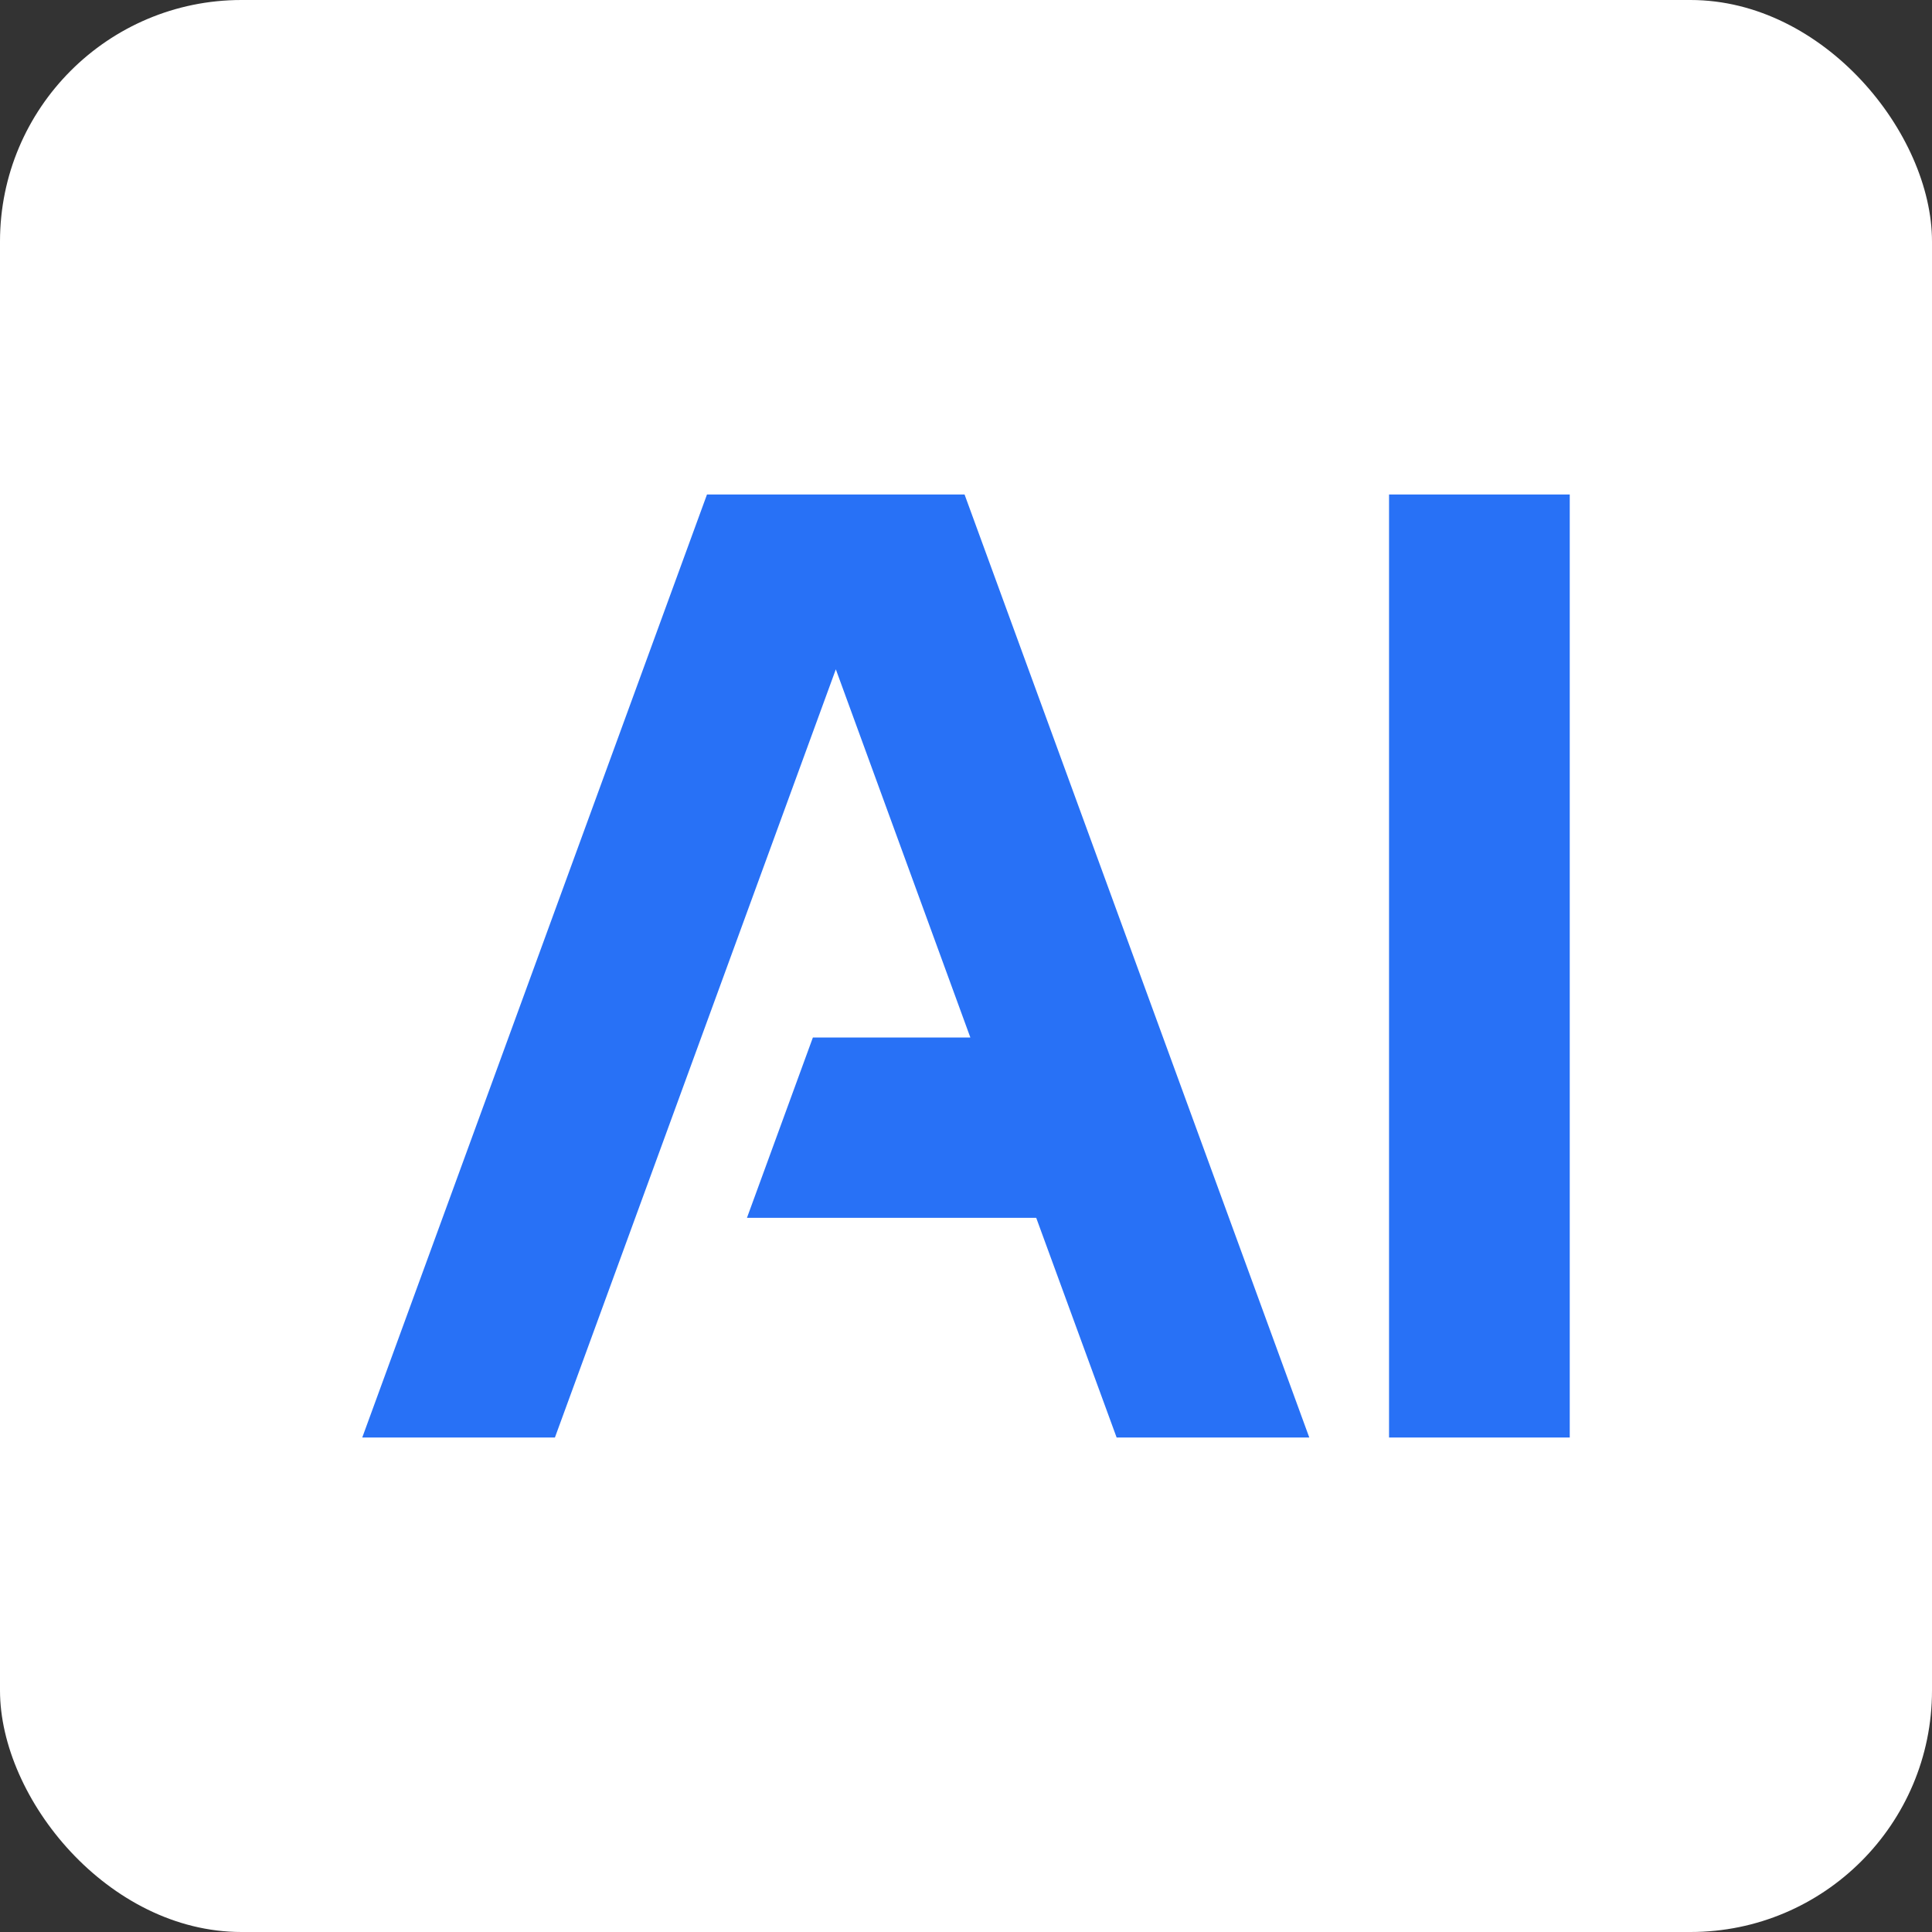
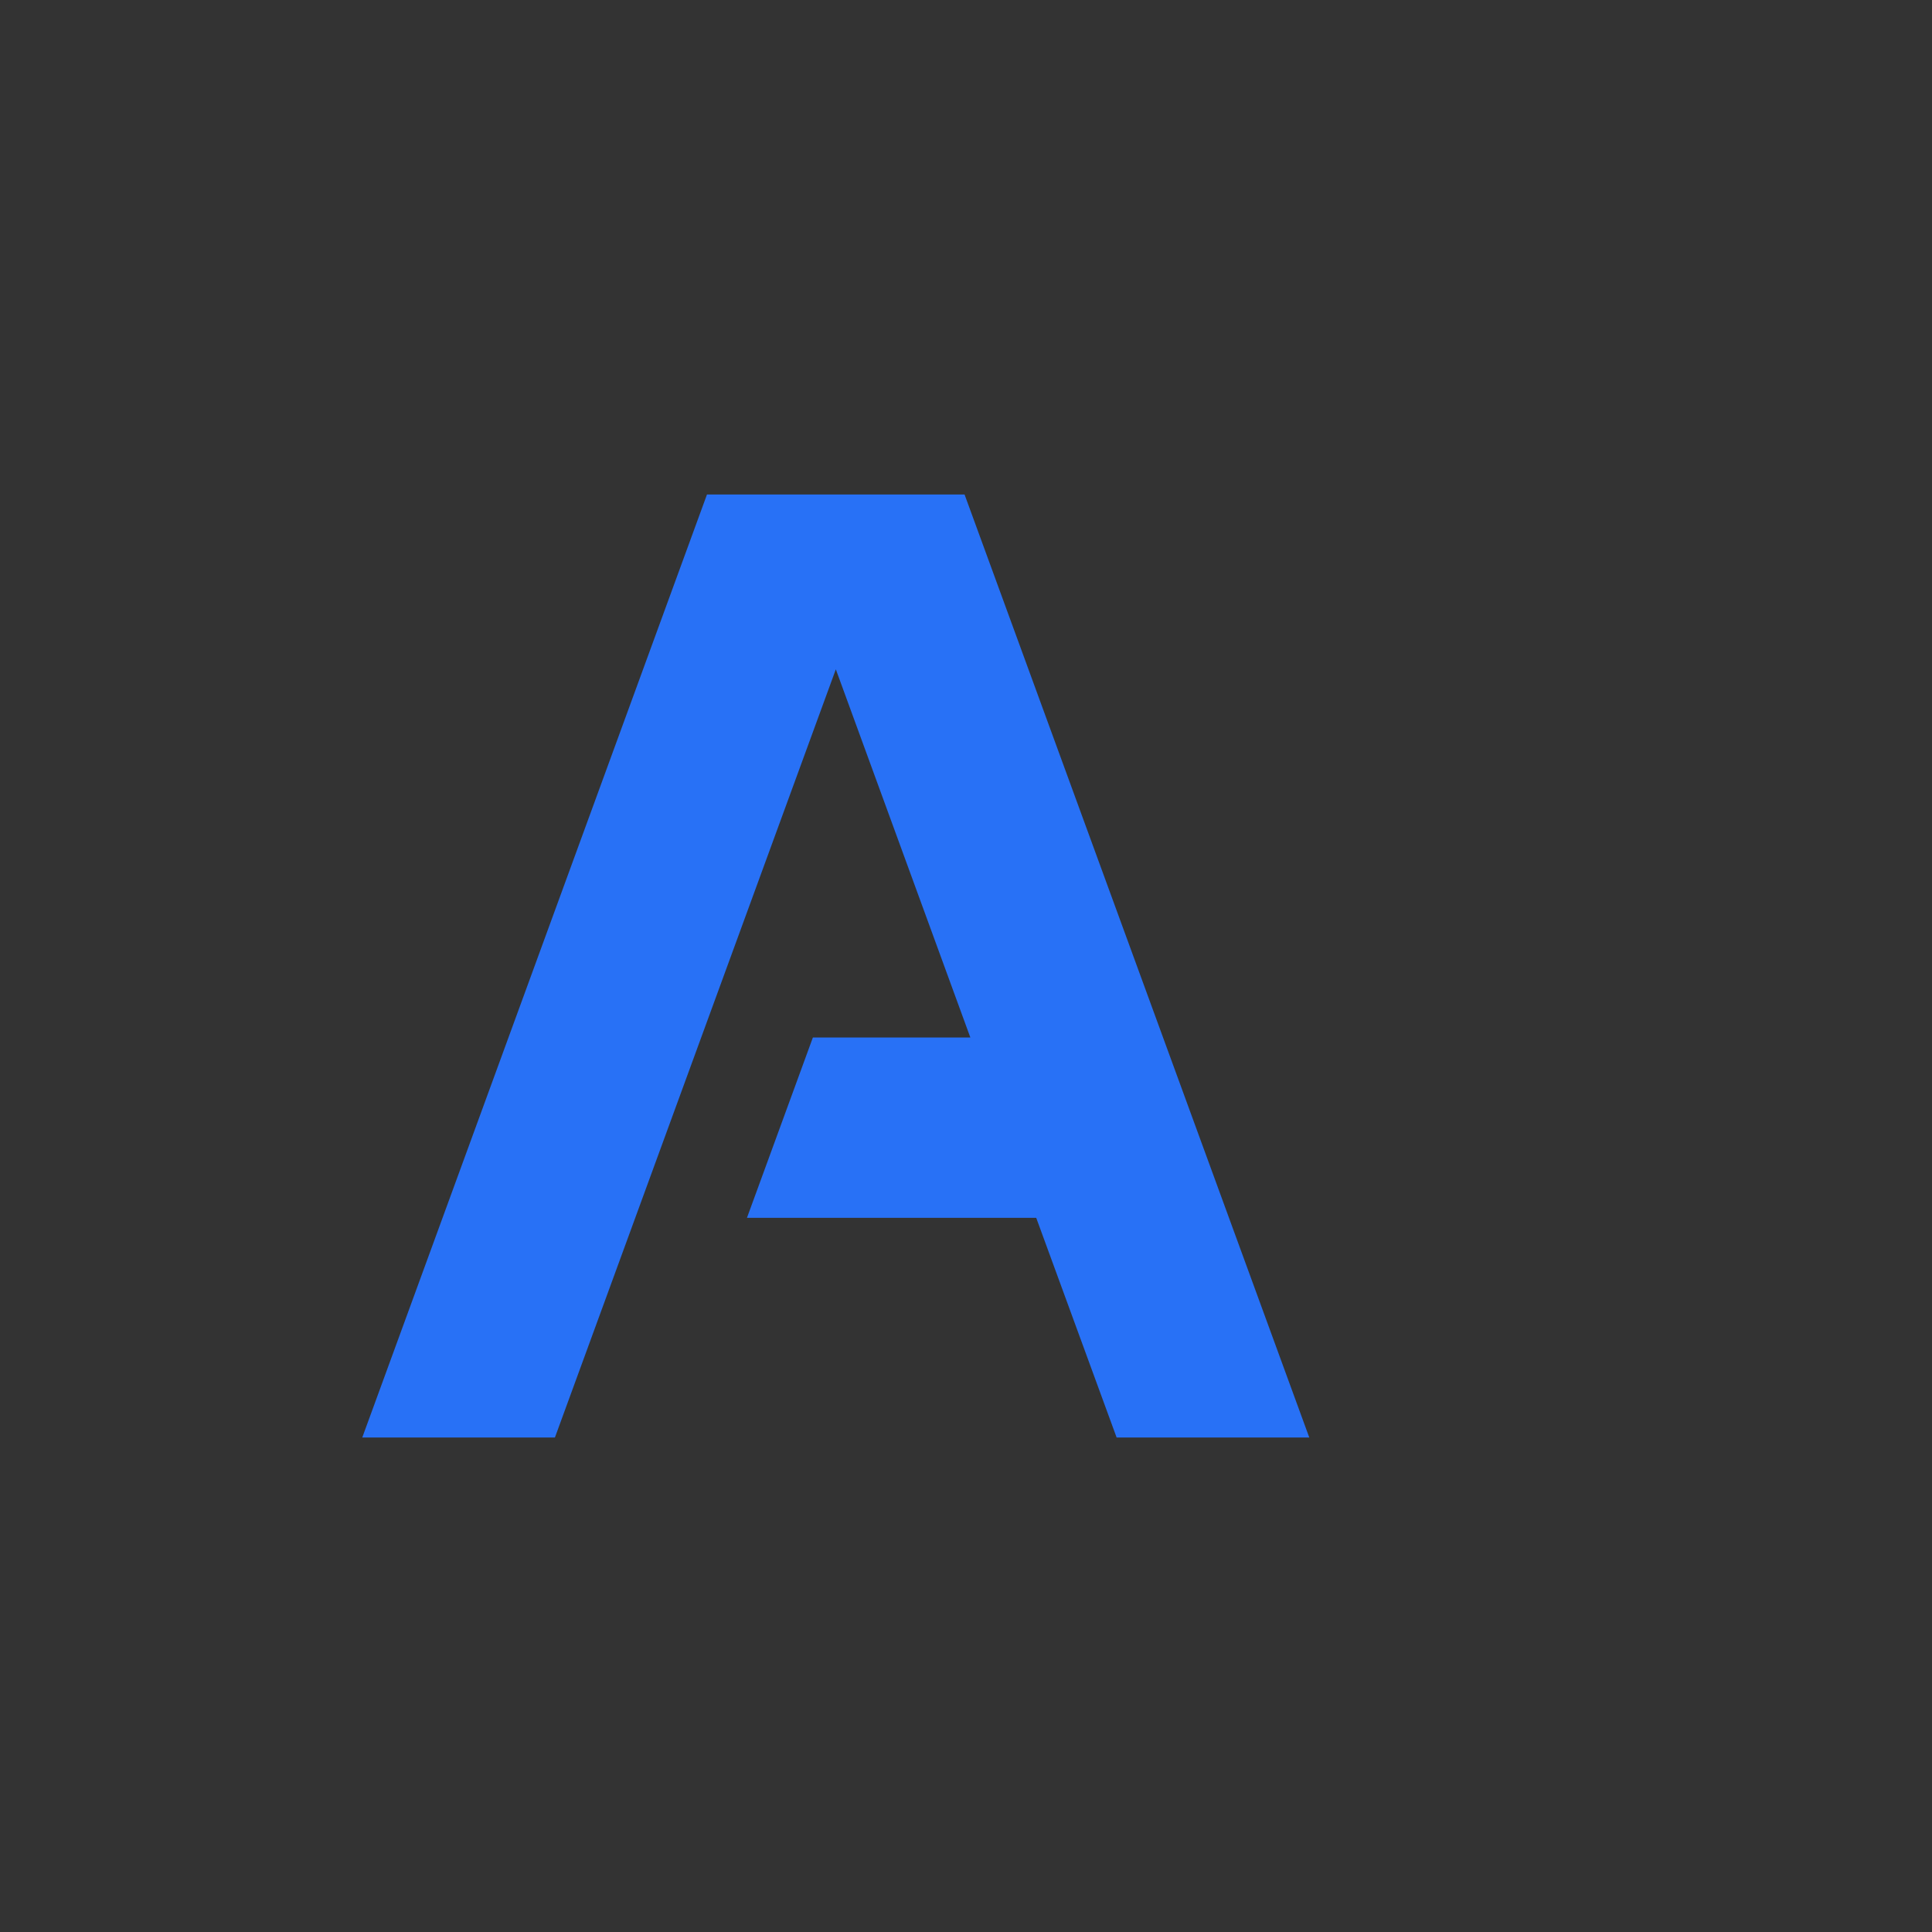
<svg xmlns="http://www.w3.org/2000/svg" width="32" height="32" viewBox="0 0 32 32" fill="none">
  <rect x="0" y="0" width="32" height="32" fill="#333333" stroke="none" />
-   <rect width="32" height="32" rx="4" fill="white" />
-   <path fill-rule="evenodd" clip-rule="evenodd" d="M23.007 8.19H26V23.81H23.007V8.19ZM11.71 8.19H15.976L21.686 23.81H18.495L17.163 20.171H12.372L13.464 17.184H16.072L13.844 11.086L9.191 23.81H6L11.71 8.19Z" fill="#2871F6" />
+   <path fill-rule="evenodd" clip-rule="evenodd" d="M23.007 8.19H26H23.007V8.19ZM11.71 8.19H15.976L21.686 23.81H18.495L17.163 20.171H12.372L13.464 17.184H16.072L13.844 11.086L9.191 23.81H6L11.71 8.19Z" fill="#2871F6" />
</svg>